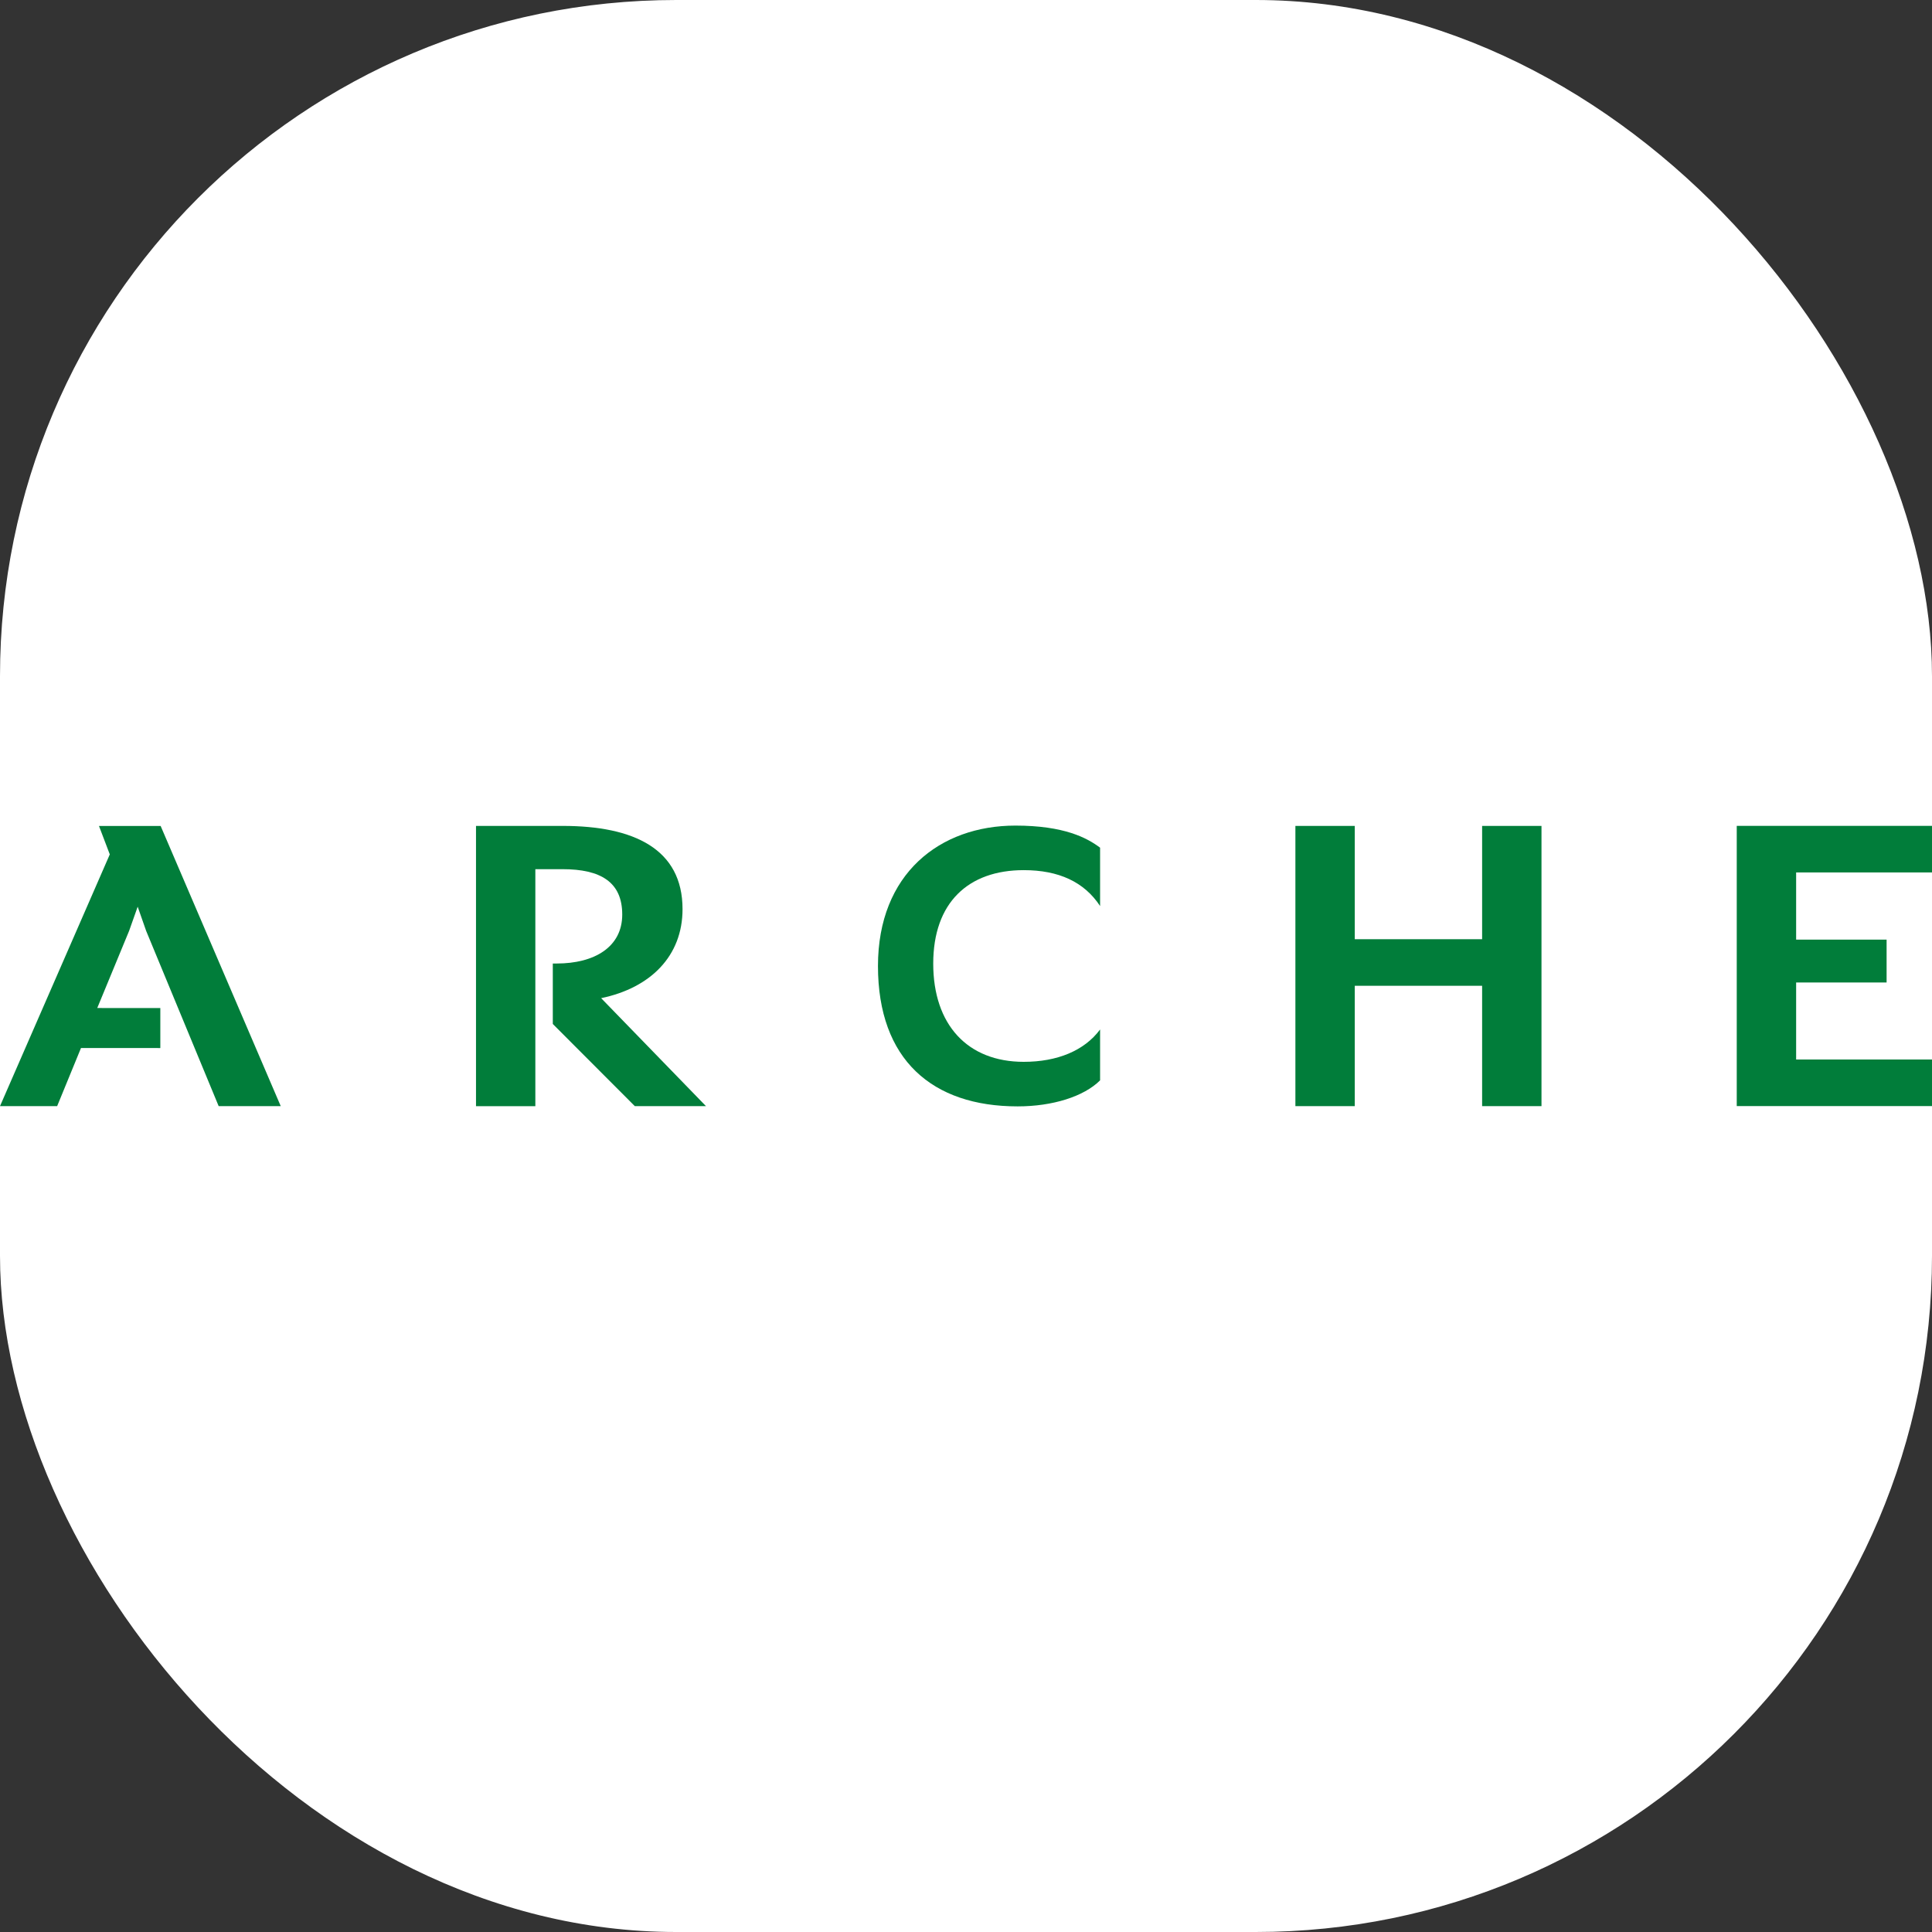
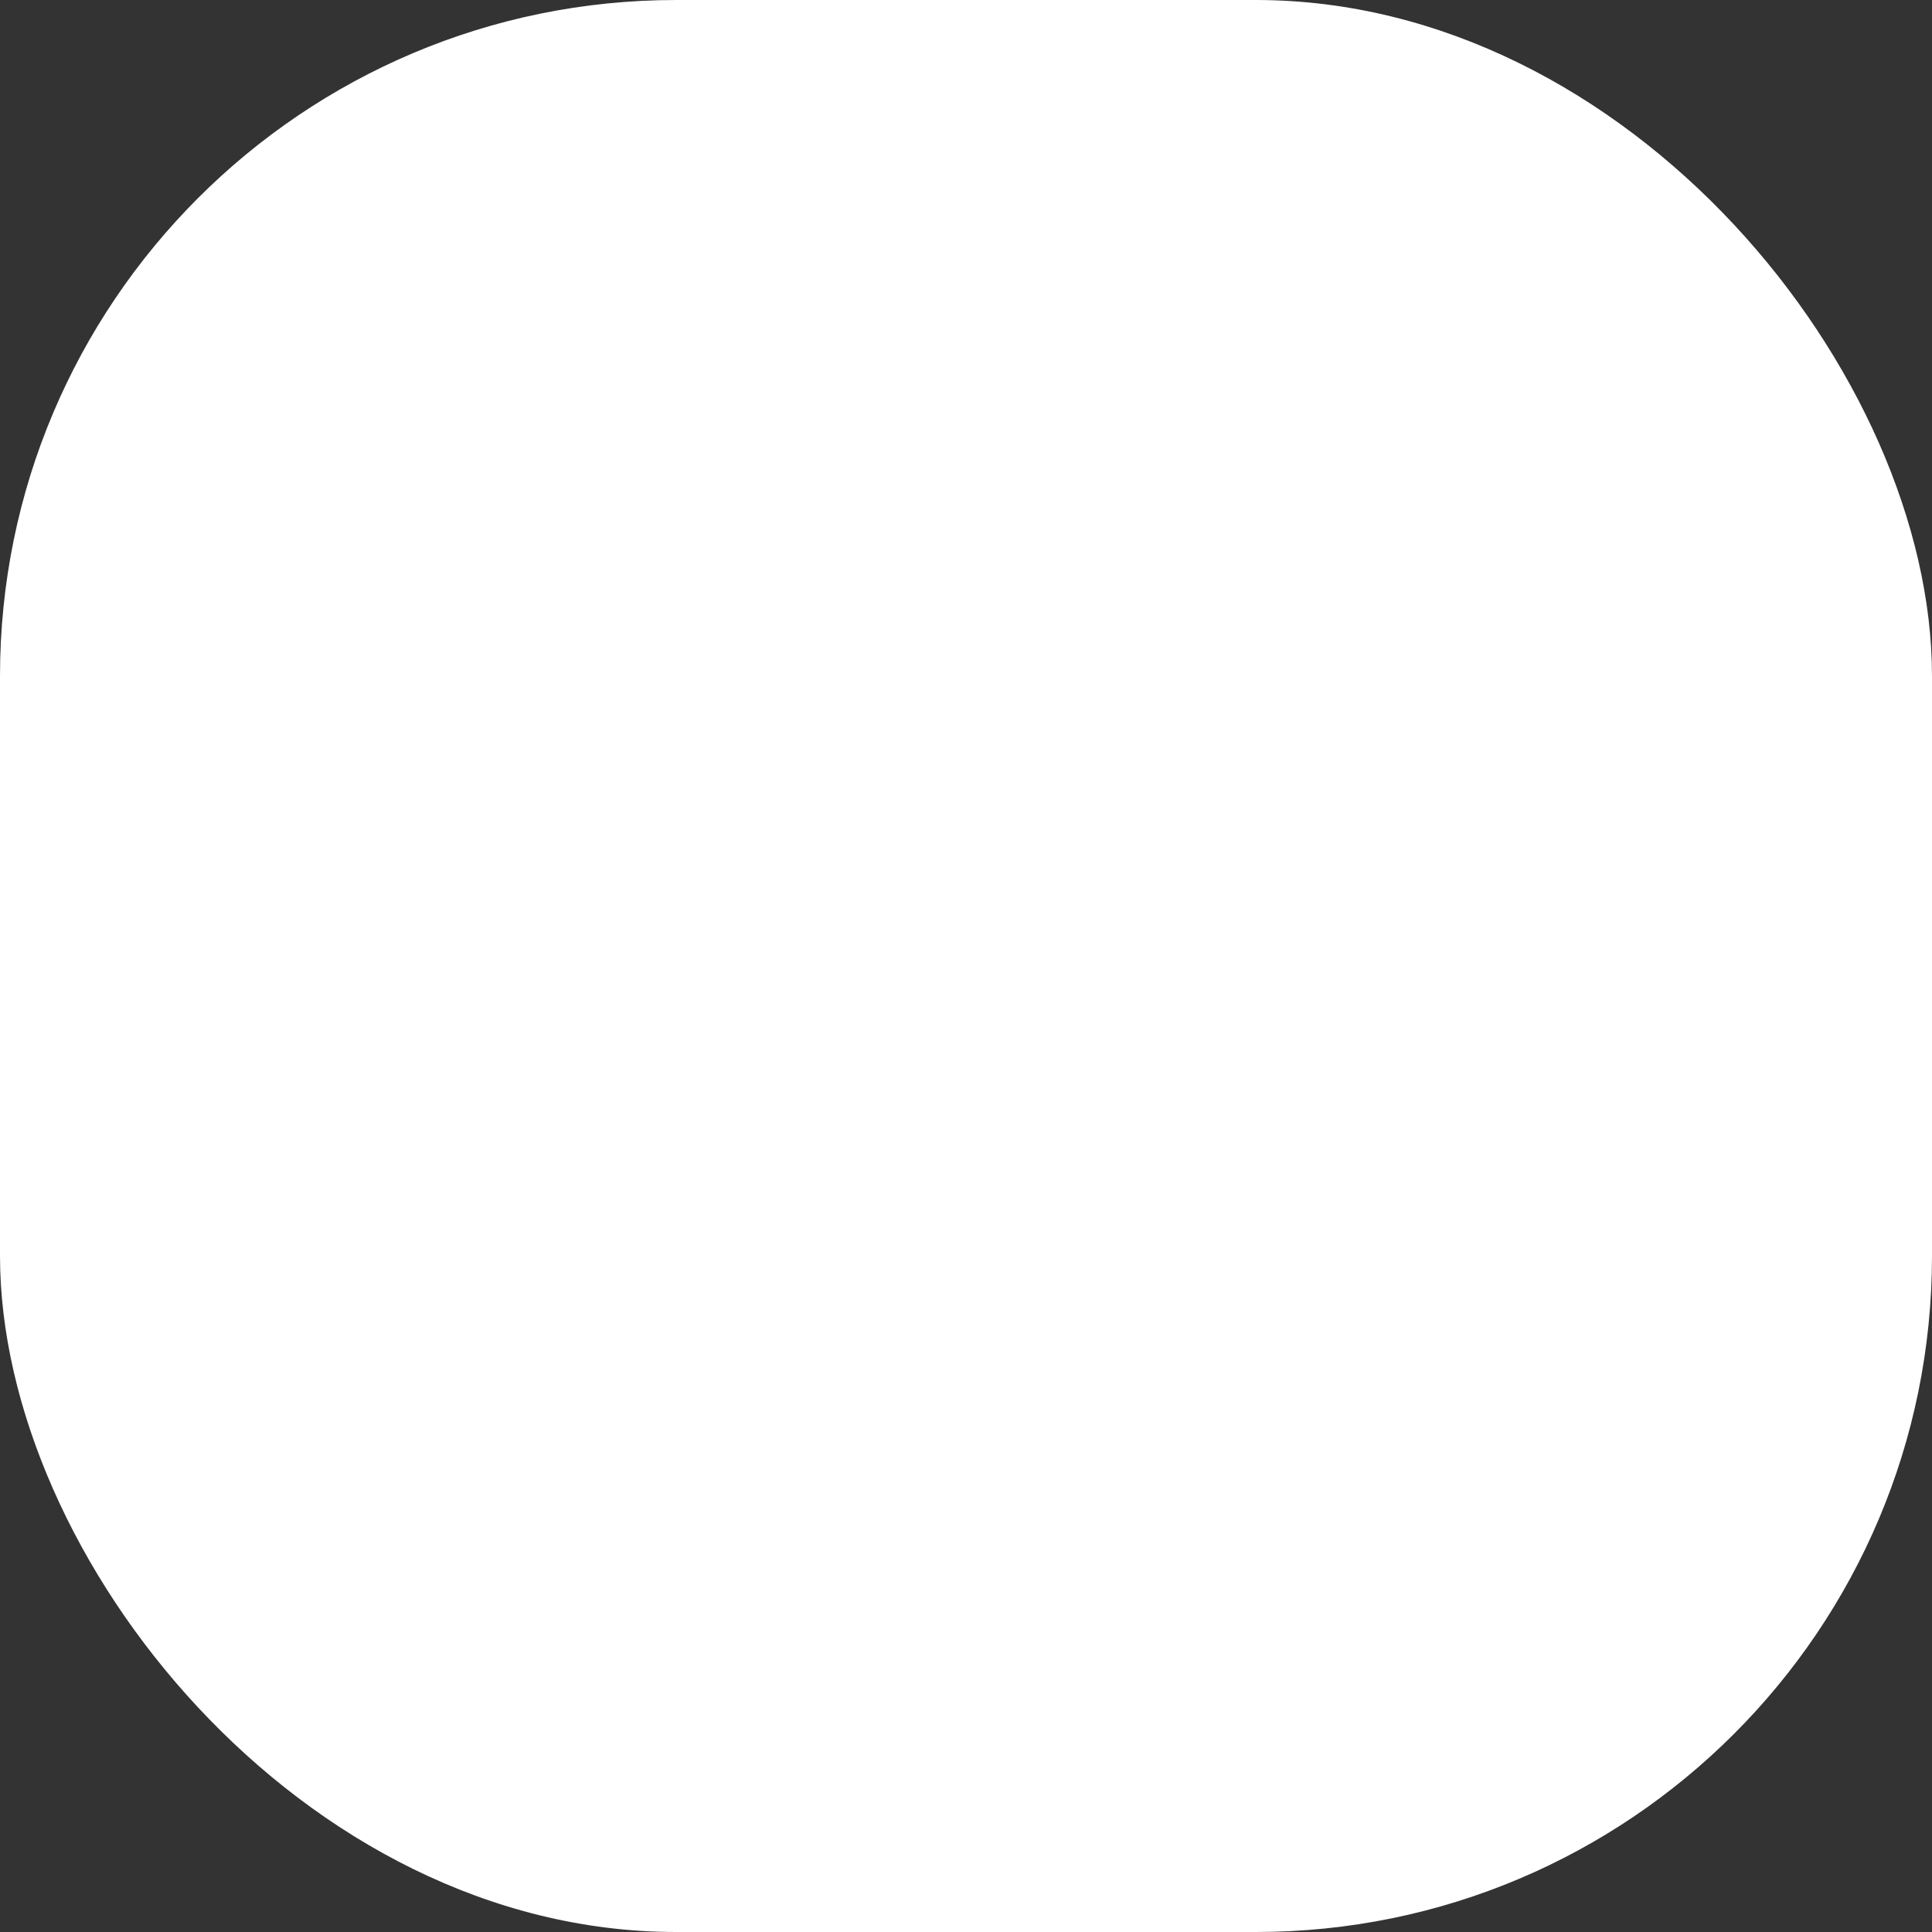
<svg xmlns="http://www.w3.org/2000/svg" version="1.1" width="1000" height="1000">
  <rect width="100%" height="100%" fill="#333333" stroke="none" />
  <g clip-path="url(#SvgjsClipPath1019)">
    <rect width="1000" height="1000" fill="#ffffff" />
    <g transform="matrix(5.814,0,0,5.814,0,427.326)">
      <svg version="1.1" width="172" height="25">
        <svg width="172" height="25" viewBox="0 0 172 25" fill="none">
          <g clip-path="url(#clip0_722_240)">
-             <path d="M11.493 9.376L8.658 16.24L14.273 16.243V19.804L7.21 19.801L5.088 24.975H0L9.774 2.564L8.812 0.034H14.302L24.993 24.975H19.467L13.012 9.376L12.257 7.22L11.493 9.376Z" fill="#017D3A" />
+             <path d="M11.493 9.376L8.658 16.24L14.273 16.243V19.804L7.21 19.801L5.088 24.975L9.774 2.564L8.812 0.034H14.302L24.993 24.975H19.467L13.012 9.376L12.257 7.22L11.493 9.376Z" fill="#017D3A" />
            <path d="M78.162 12.502C78.162 4.285 83.674 0 90.395 0C94.735 0 96.765 1.089 97.937 1.966V7.162C96.531 5.021 94.264 3.966 91.138 3.966C86.213 3.966 83.082 6.846 83.082 12.287C83.082 17.728 86.136 21.031 91.138 21.031C94.11 21.031 96.531 20.047 97.937 18.151V22.681C96.493 24.12 93.716 24.997 90.591 24.997C83.008 24.997 78.162 20.853 78.162 12.498" fill="#017D3A" />
            <path d="M115.324 0.028H120.61V10.116H131.947V0.028H137.233V24.976H131.947V14.262H120.61V24.976H115.324V0.028Z" fill="#017D3A" />
            <path d="M154.616 0.024H172V4.171H159.903V10.152H167.957V13.967H159.903V20.826H172V24.972H154.616V0.024Z" fill="#017D3A" />
-             <path d="M62.845 24.976H56.516L49.214 17.661V12.278H49.558C52.923 12.278 55.395 10.812 55.395 7.92C55.395 5.027 53.477 3.88 50.073 3.88H47.66V24.979H42.377V0.028H50.105C56.44 0.028 60.764 2.086 60.764 7.438C60.764 11.615 57.913 14.449 53.518 15.363L62.848 24.973L62.845 24.976Z" fill="#017D3A" />
          </g>
          <defs>
            <clipPath id="clip0_722_240">
-               <rect width="172" height="25" fill="white" />
-             </clipPath>
+               </clipPath>
            <clipPath id="SvgjsClipPath1019">
              <rect width="1000" height="1000" x="0" y="0" rx="350" ry="350" />
            </clipPath>
          </defs>
        </svg>
      </svg>
    </g>
  </g>
</svg>